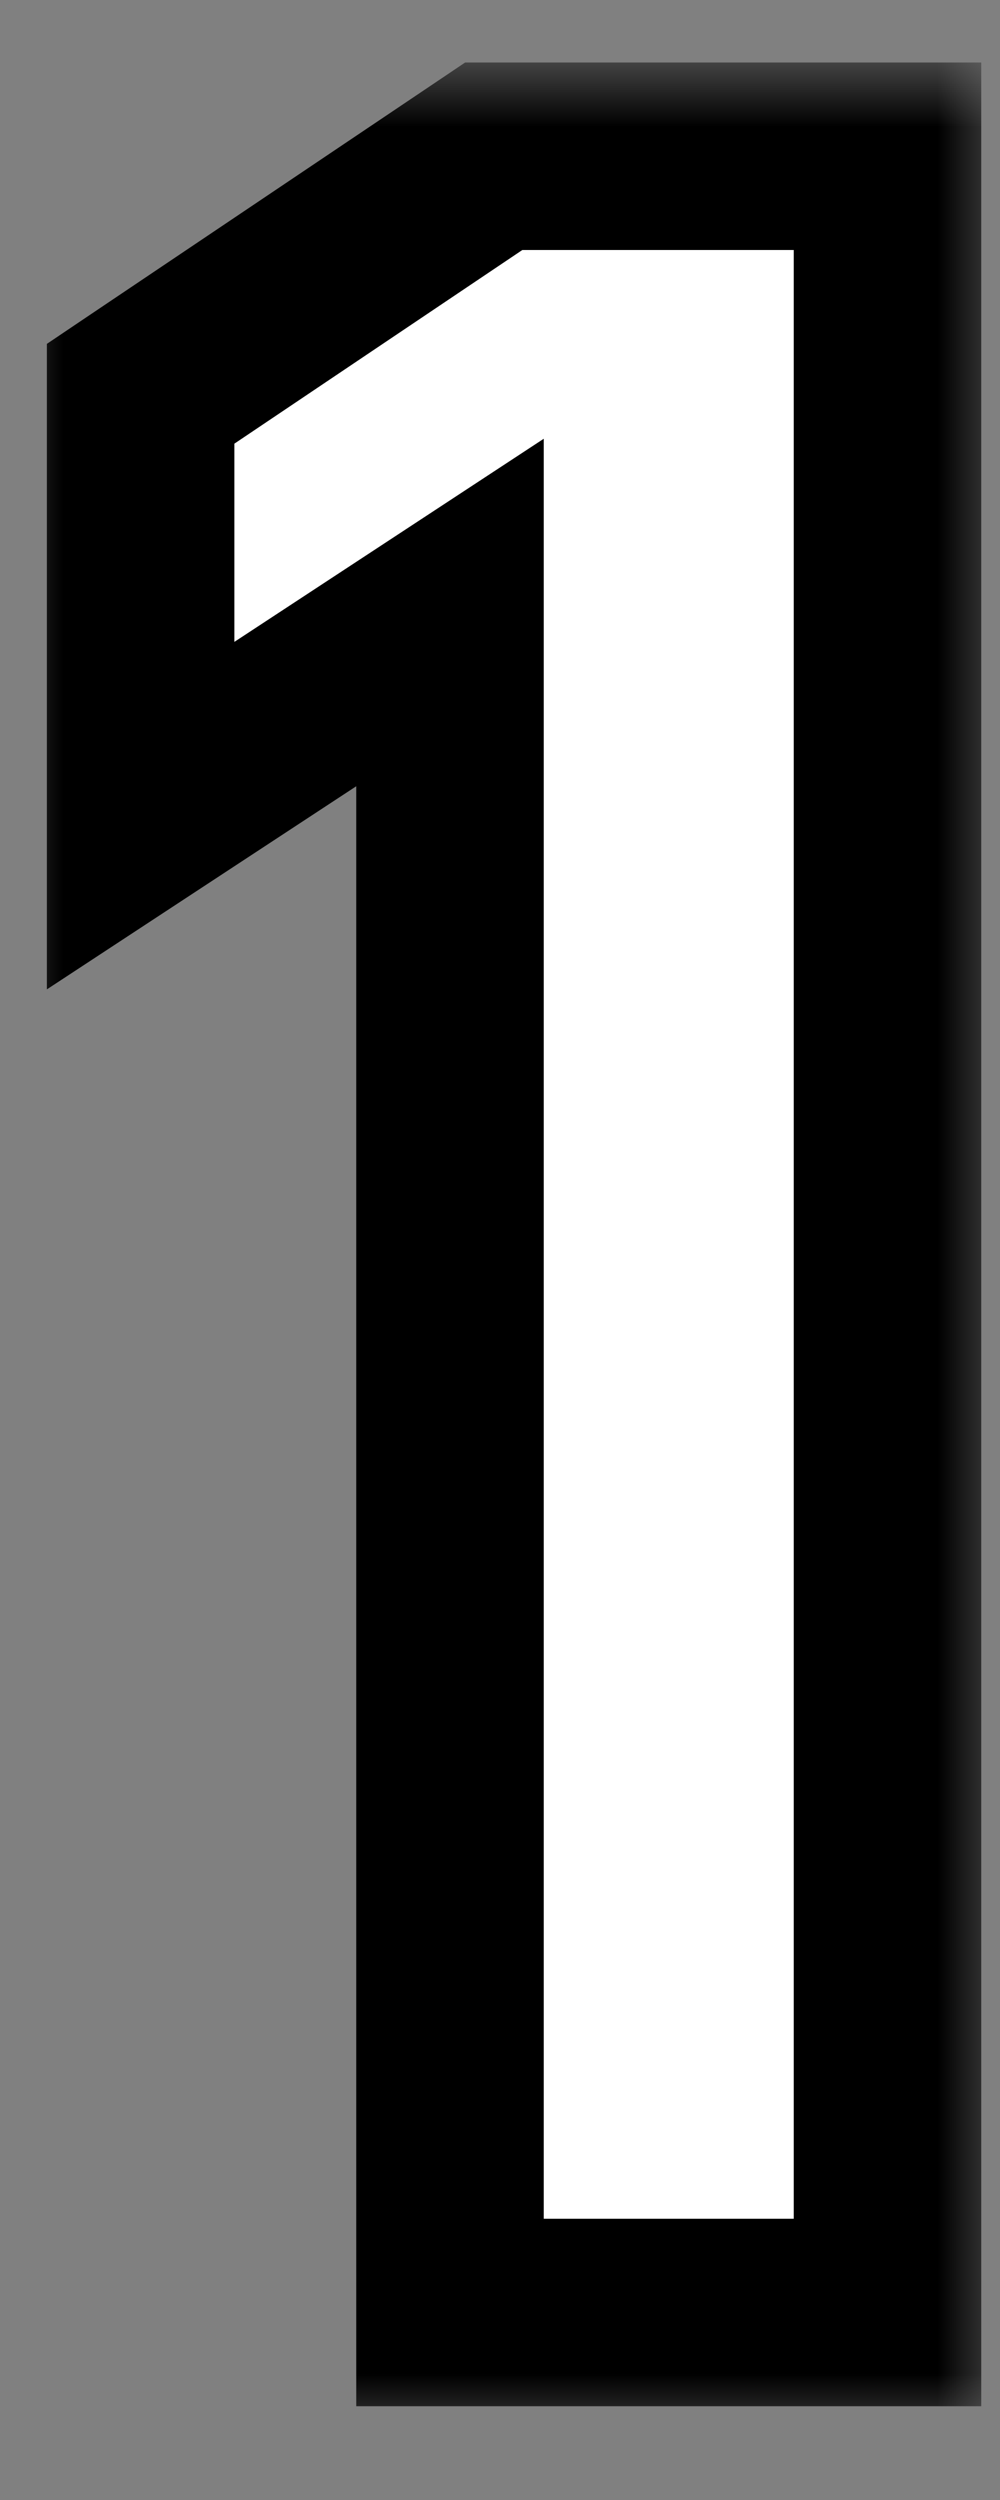
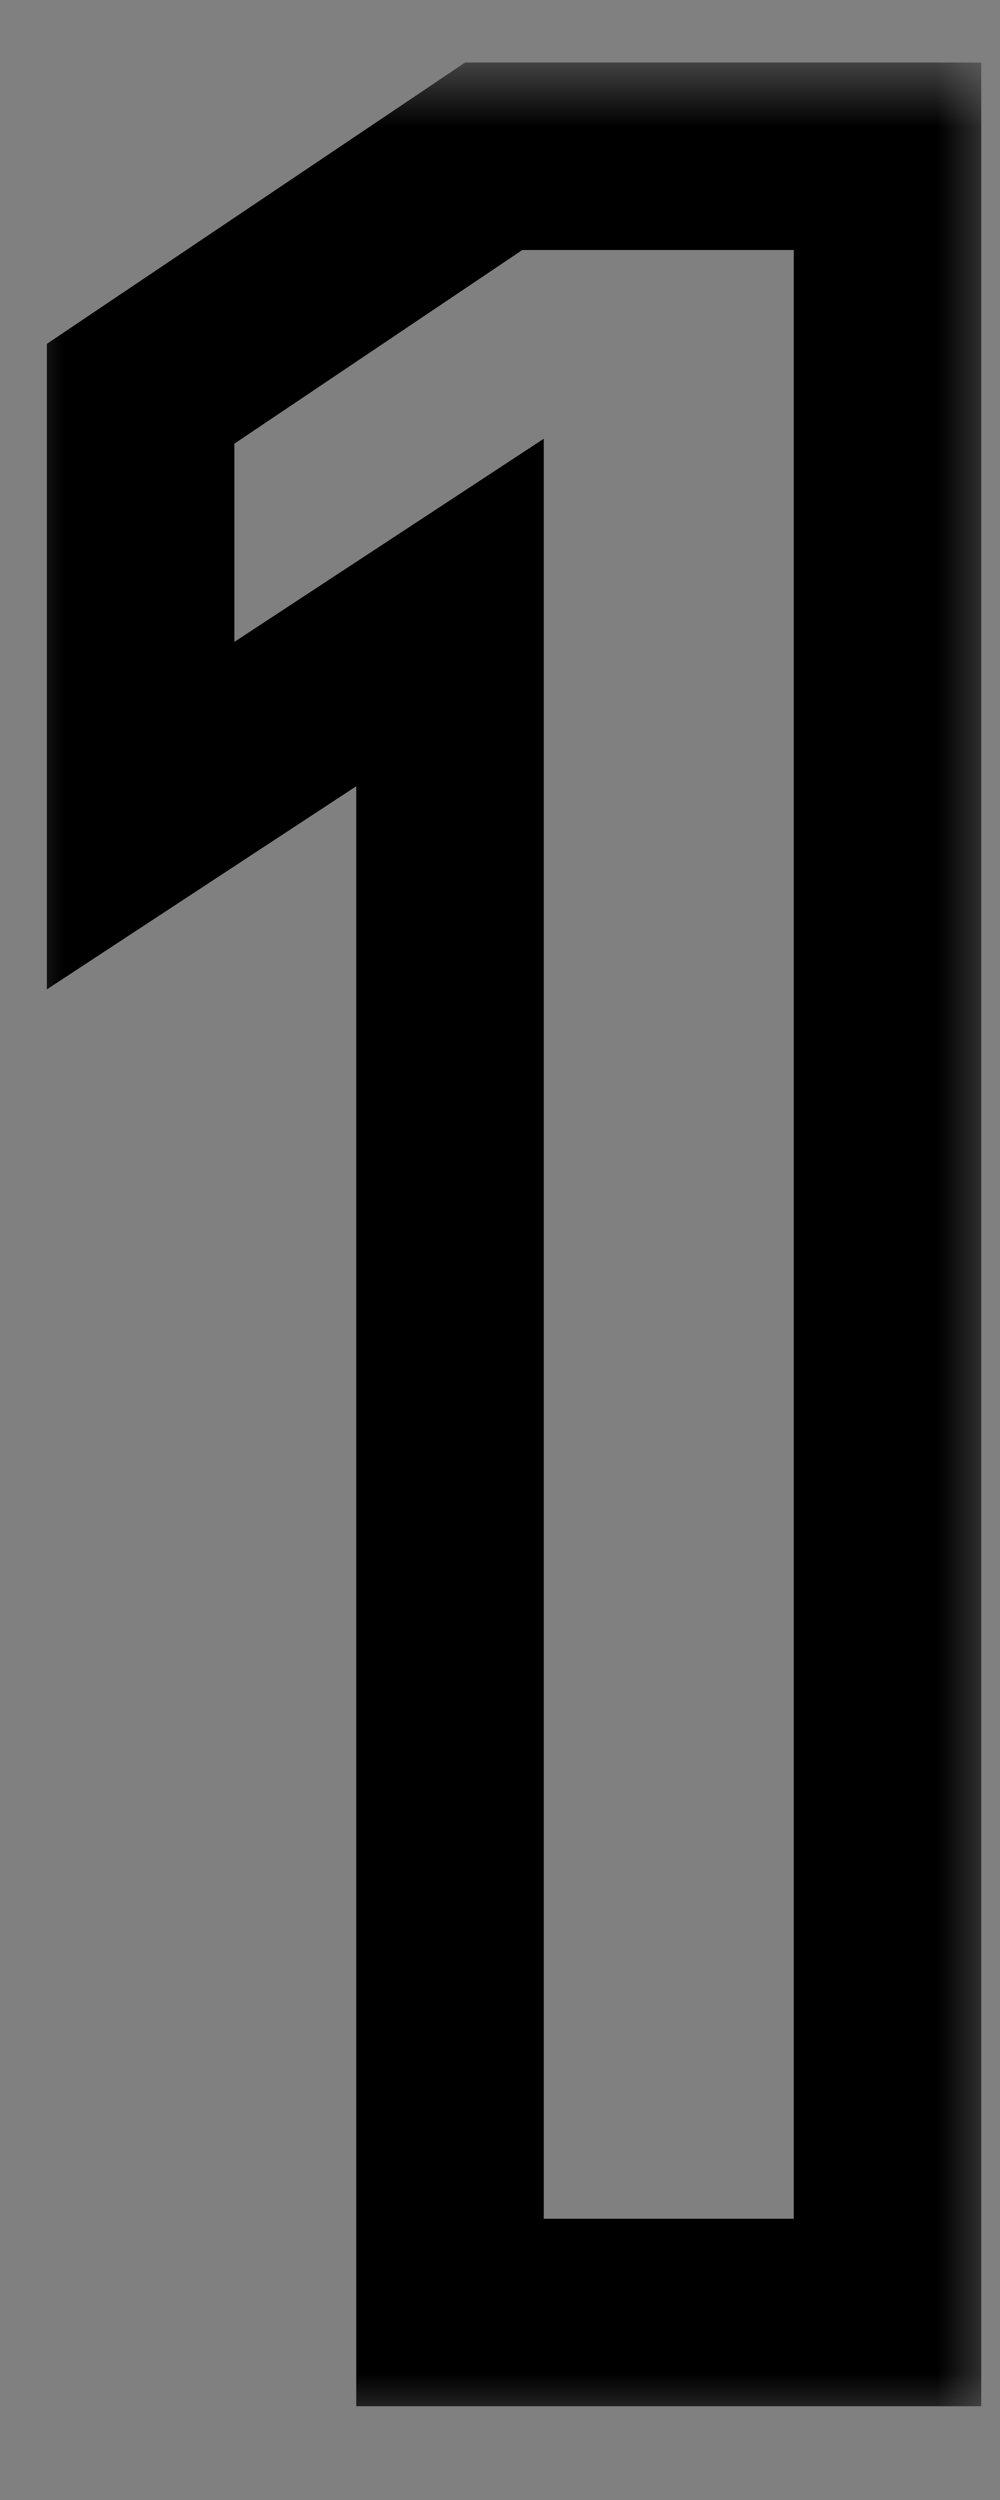
<svg xmlns="http://www.w3.org/2000/svg" width="8" height="20" fill="none">
  <rect width="100%" height="100%" fill="#808080" stroke="none" />
  <mask id="a" width="8" height="19" x="0" y=".5" fill="#000" maskUnits="userSpaceOnUse">
    <path fill="#fff" d="M0 .5h8v19H0z" />
-     <path d="M7.1 1.25V18.5H3.6V4.9L1.125 6.525V3.15l2.825-1.9H7.1Z" />
  </mask>
-   <path fill="#fff" d="M7.1 1.25V18.5H3.6V4.9L1.125 6.525V3.15l2.825-1.9H7.1Z" />
  <path fill="#000" d="M7.1 1.25h.75V.5H7.1v.75Zm0 17.25v.75h.75v-.75H7.1Zm-3.5 0h-.75v.75h.75v-.75Zm0-13.6h.75V3.51l-1.162.763.412.627ZM1.125 6.525h-.75v1.39l1.162-.763-.412-.627Zm0-3.375-.419-.622-.331.223v.399h.75Zm2.825-1.9V.5h-.229l-.19.128.419.622Zm3.15 0h-.75V18.5h1.5V1.25H7.1Zm0 17.25v-.75H3.6v1.5h3.5v-.75Zm-3.5 0h.75V4.9h-1.5v13.6h.75Zm0-13.6-.412-.627L.713 5.898l.412.627.412.627 2.475-1.625L3.6 4.9ZM1.125 6.525h.75V3.15h-1.5v3.375h.75Zm0-3.375.419.622 2.825-1.9-.419-.622-.419-.622-2.825 1.9.419.622Zm2.825-1.9V2H7.1V.5H3.95v.75Z" mask="url(#a)" />
</svg>